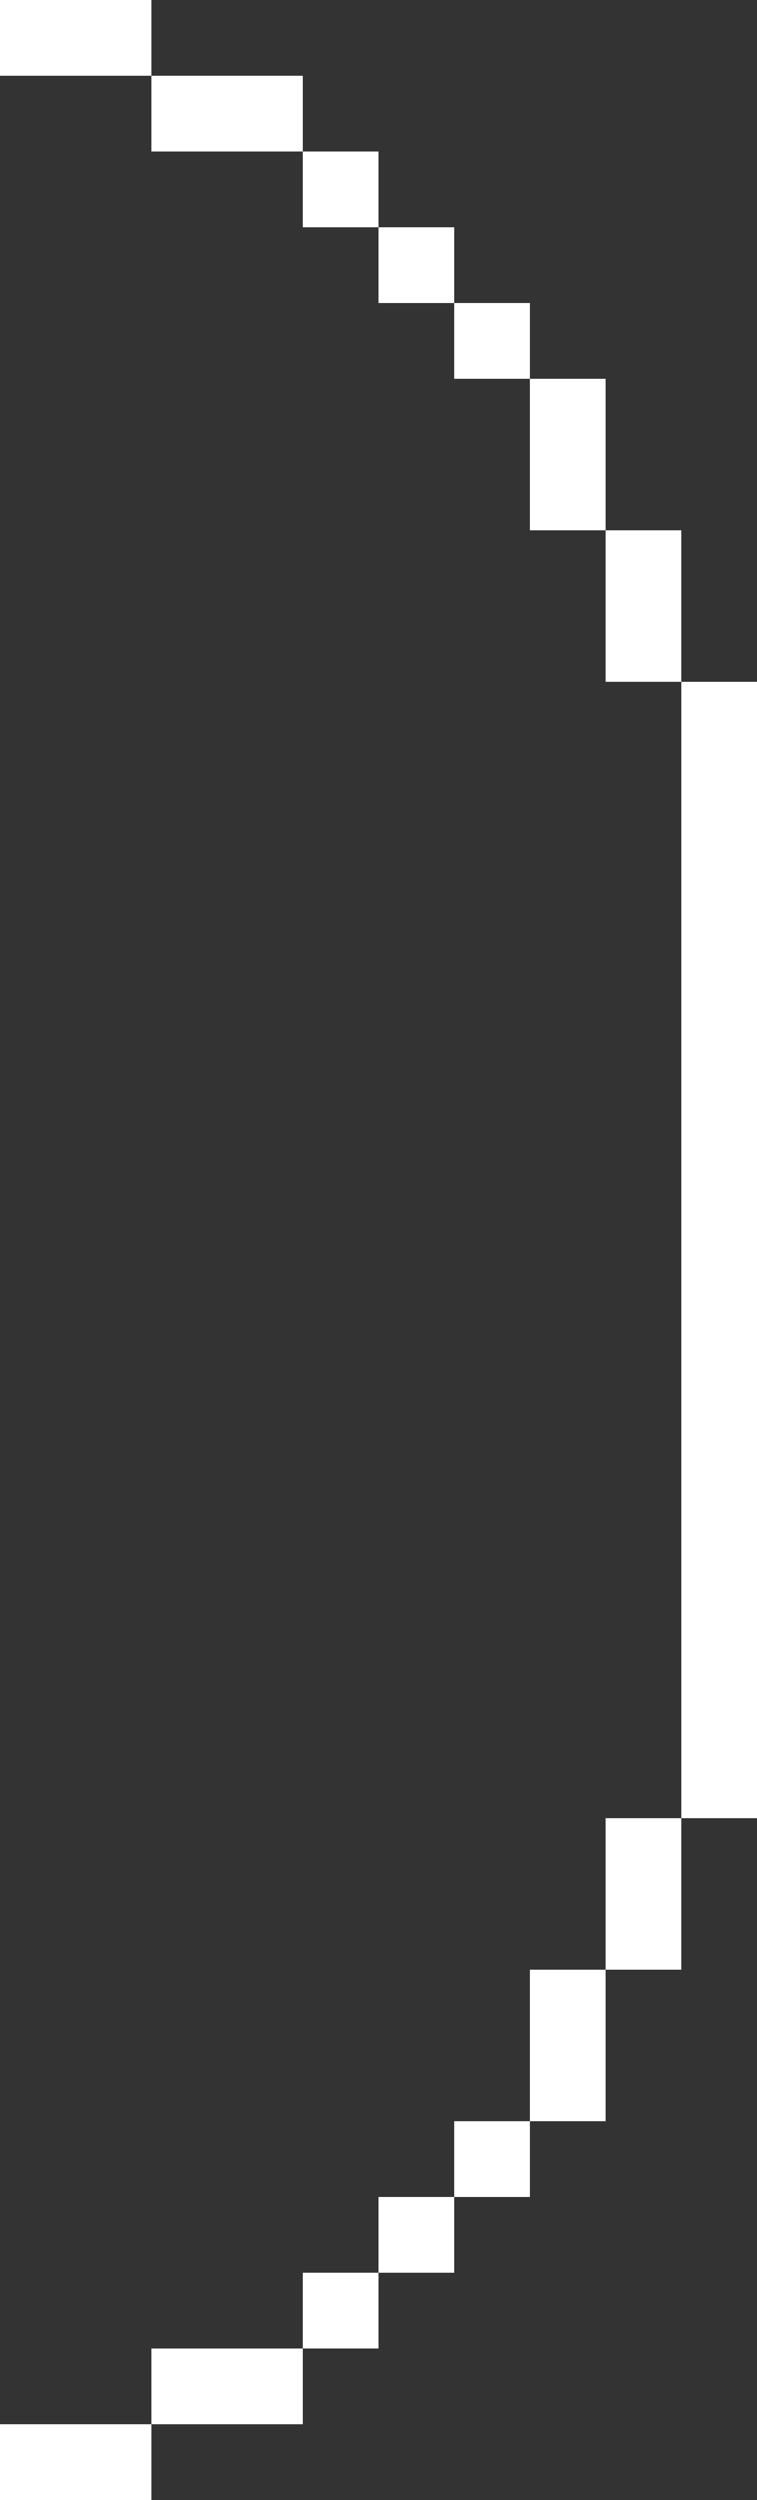
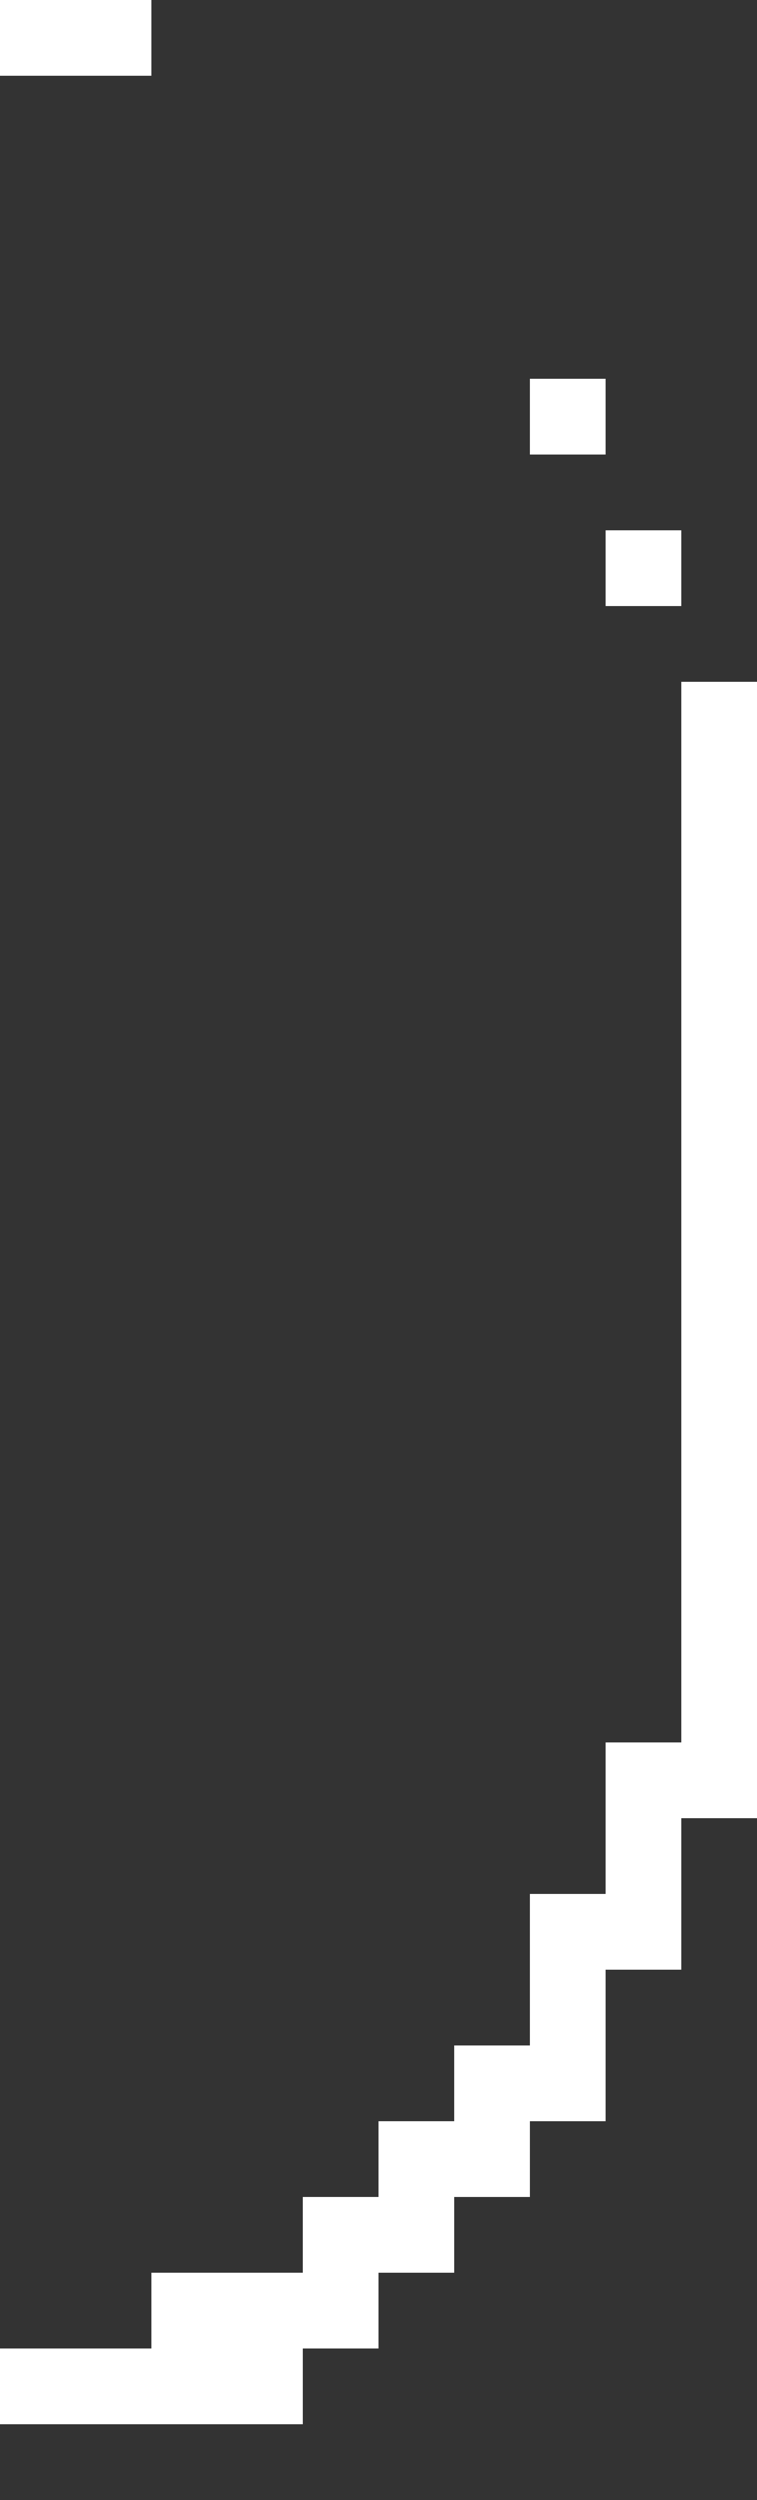
<svg xmlns="http://www.w3.org/2000/svg" width="10" height="33" fill="none">
  <rect width="100%" height="100%" fill="#333333" stroke="none" />
-   <path d="M2 33v-1h2v-1h1v-1h1v-1h1v-1h1v-2h1v-2h1V9H9V7H8V5H7V4H6V3H5V2H4V1H2V0H0v1h2v1h2v1h1v1h1v1h1v2h1v2h1v15H8v2H7v2H6v1H5v1H4v1H2v1H0v1h2Z" fill="#fff" />
+   <path d="M2 33v-1h2v-1h1v-1h1v-1h1v-1h1v-2h1v-2h1V9H9V7H8V5H7V4H6V3H5V2H4V1H2V0H0v1h2h2v1h1v1h1v1h1v2h1v2h1v15H8v2H7v2H6v1H5v1H4v1H2v1H0v1h2Z" fill="#fff" />
</svg>